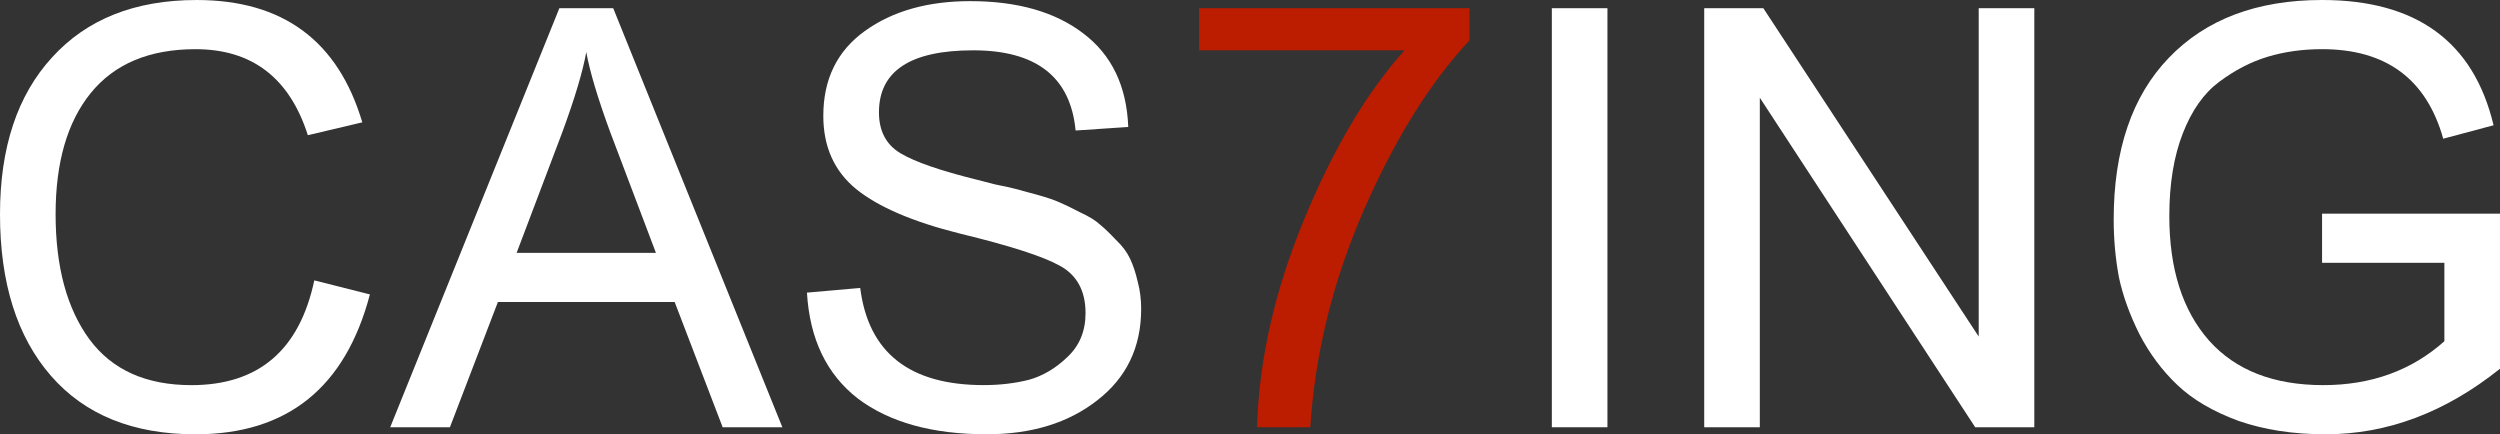
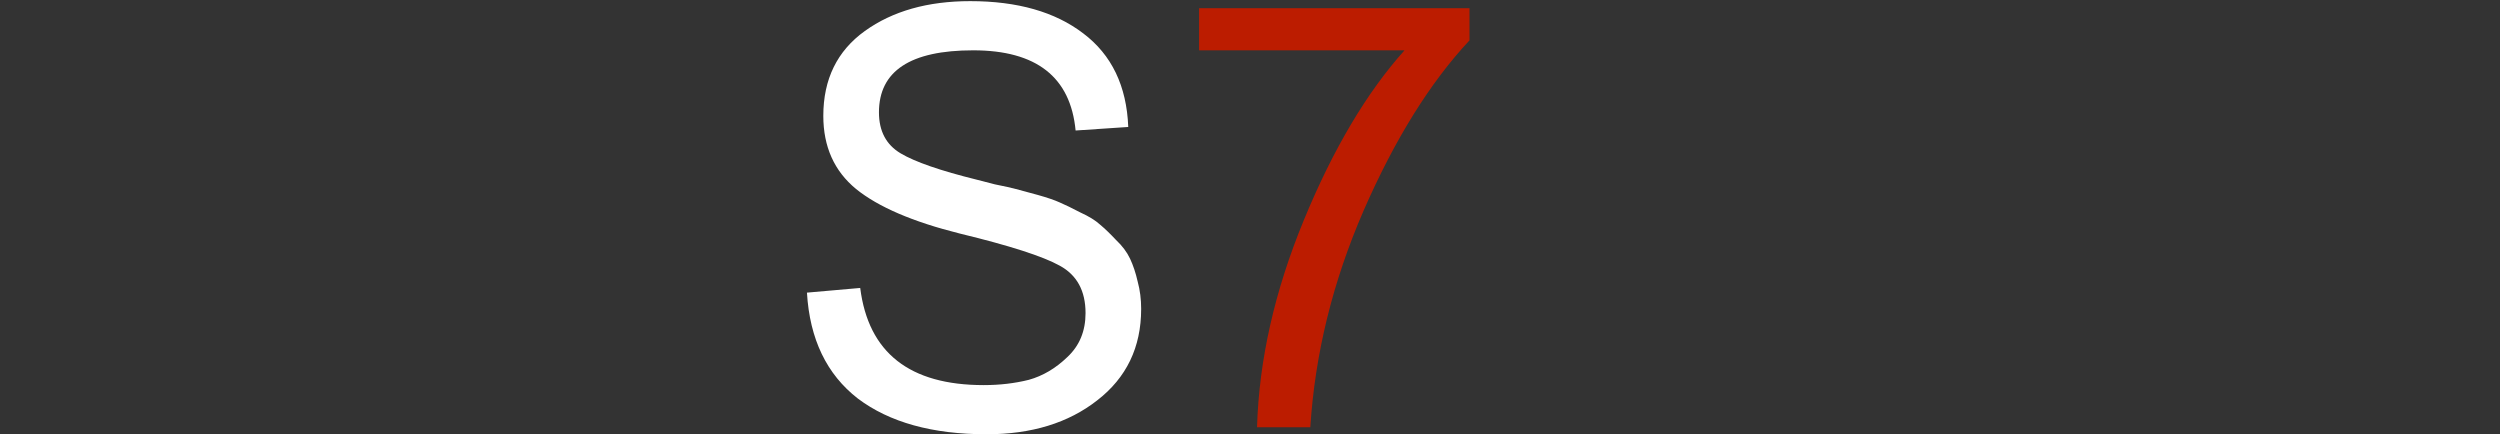
<svg xmlns="http://www.w3.org/2000/svg" xmlns:ns1="http://www.inkscape.org/namespaces/inkscape" xmlns:ns2="http://sodipodi.sourceforge.net/DTD/sodipodi-0.dtd" version="1.1" viewBox="0 0 190.73 33.132" id="svg2" ns1:version="0.48.4 r9939" width="100%" height="100%" ns2:docname="logo-casting7-white.svg">
  <rect x="0" y="0" width="190.73" height="33.132" fill="#333333" stroke="none" />
  <defs id="defs26" />
  <ns2:namedview pagecolor="#ffffff" bordercolor="#666666" borderopacity="1" objecttolerance="10" gridtolerance="10" guidetolerance="10" ns1:pageopacity="0" ns1:pageshadow="2" ns1:window-width="1920" ns1:window-height="1025" id="namedview24" showgrid="false" ns1:zoom="7.298275" ns1:cx="67.740512" ns1:cy="52.269736" ns1:window-x="0" ns1:window-y="27" ns1:window-maximized="1" ns1:current-layer="svg2" />
-   <path style="font-size:40px;font-style:normal;font-weight:normal;fill:#ffffff;font-family:Bitstream Vera Sans" d="m 4.242,16.344 c -6.5e-6,4.019 0.863,7.204 2.59,9.556 1.727,2.322 4.316,3.483 7.77,3.483 5.12,3e-6 8.246,-2.664 9.377,-7.993 l 4.242,1.072 c -1.875,7.115 -6.311,10.672 -13.307,10.672 -4.763,0 -8.439,-1.488 -11.029,-4.465 C 1.295,25.691 -1.8239998e-8,21.583 -1.8239998e-8,16.344 -2.1888631e-6,11.254 1.325,7.265 3.974,4.377 6.624,1.46 10.3,0.001 15.003,0.001 21.582,0.001 25.794,3.112 27.64,9.333 L 23.487,10.316 C 22.088,5.94 19.23,3.752 14.914,3.752 11.401,3.752 8.737,4.868 6.921,7.101 5.135,9.304 4.242,12.385 4.242,16.344" id="path10" ns1:connector-curvature="0" />
-   <path style="font-size:40px;font-style:normal;font-weight:normal;fill:#ffffff;font-family:Bitstream Vera Sans" d="m 42.675,0.626 4.108,0 12.905,31.97 -4.555,0 -3.662,-9.556 -13.485,0 -3.662,9.556 -4.555,0 L 42.675,0.626 M 39.415,19.29 l 10.627,0 -3.483,-9.198 C 45.607,7.502 44.997,5.463 44.729,3.974 44.461,5.463 43.851,7.502 42.898,10.092 l -3.483,9.198" id="path12" ns1:connector-curvature="0" />
  <path style="font-size:40px;font-style:normal;font-weight:normal;fill:#ffffff;font-family:Bitstream Vera Sans" d="m 87.061,23.575 c -2.7e-5,2.917 -1.116,5.239 -3.349,6.966 -2.203,1.727 -5.016,2.59 -8.439,2.59 -4.138,0 -7.412,-0.908 -9.824,-2.724 -2.381,-1.846 -3.676,-4.54 -3.885,-8.082 l 4.063,-0.357 c 0.625,4.942 3.766,7.412 9.422,7.412 1.221,3e-6 2.367,-0.134 3.438,-0.402 1.072,-0.298 2.054,-0.878 2.947,-1.741 0.923,-0.863 1.384,-1.98 1.384,-3.349 -2.2e-5,-1.697 -0.655,-2.902 -1.965,-3.617 -1.28,-0.714 -3.825,-1.533 -7.636,-2.456 -3.572,-0.893 -6.207,-2.024 -7.904,-3.394 -1.667,-1.369 -2.501,-3.23 -2.501,-5.582 -3e-6,-2.798 1.057,-4.956 3.17,-6.475 2.114,-1.518 4.793,-2.277 8.038,-2.277 3.602,3.101e-5 6.475,0.819 8.618,2.456 2.173,1.637 3.319,4.019 3.438,7.144 L 82.06,9.956 C 81.673,5.878 79.068,3.839 74.246,3.839 c -4.793,2.79e-5 -7.189,1.578 -7.189,4.733 -7e-6,1.429 0.551,2.471 1.652,3.126 1.101,0.655 3.036,1.325 5.805,2.009 0.208,0.06 0.67,0.179 1.384,0.357 0.744,0.149 1.28,0.268 1.608,0.357 0.357,0.089 0.908,0.238 1.652,0.447 0.744,0.208 1.31,0.402 1.697,0.58 0.417,0.179 0.938,0.432 1.563,0.759 0.655,0.298 1.161,0.61 1.518,0.938 0.357,0.298 0.759,0.685 1.206,1.161 0.476,0.447 0.833,0.923 1.072,1.429 0.238,0.506 0.432,1.087 0.58,1.741 0.179,0.655 0.268,1.354 0.268,2.099" id="path14" ns1:connector-curvature="0" />
  <path style="font-size:40px;font-style:normal;font-weight:normal;fill:#bc1c00;font-family:Bitstream Vera Sans;fill-opacity:1" d="M 95.902,32.596 C 96.051,27.476 97.241,22.206 99.474,16.789 101.707,11.371 104.267,7.054 107.154,3.839 H 91.481 V 0.624 H 112.111 V 3.08 c -3.007,3.215 -5.701,7.546 -8.082,12.994 -2.352,5.418 -3.706,10.925 -4.063,16.522 h -4.063" id="path16" ns1:connector-curvature="0" />
-   <path style="font-size:40px;font-style:normal;font-weight:normal;fill:#ffffff;font-family:Bitstream Vera Sans" d="m 118.393,32.596 0,-31.97 4.242,0 0,31.97 -4.242,0" id="path18" ns1:connector-curvature="0" />
-   <path style="font-size:40px;font-style:normal;font-weight:normal;fill:#ffffff;font-family:Bitstream Vera Sans" d="m 130.018,32.596 0,-31.97 4.51,0 16.432,25.05 0,-25.05 4.242,0 0,31.97 -4.51,0 -16.432,-25.14 0,25.14 -4.242,0" id="path20" ns1:connector-curvature="0" />
-   <path style="font-size:40px;font-style:normal;font-weight:normal;fill:#ffffff;font-family:Bitstream Vera Sans" d="m 165.501,16.477 c 0,4.049 1.012,7.219 3.036,9.511 2.024,2.262 4.927,3.394 8.707,3.394 3.662,3e-6 6.743,-1.116 9.243,-3.349 v -5.983 h -9.332 v -3.751 h 13.574 v 11.833 c -4.168,3.334 -8.603,5.001 -13.307,5.001 -2.471,0 -4.689,-0.342 -6.653,-1.027 -1.935,-0.714 -3.483,-1.622 -4.644,-2.724 -1.161,-1.101 -2.128,-2.396 -2.902,-3.885 -0.744,-1.488 -1.265,-2.932 -1.563,-4.331 -0.268,-1.429 -0.402,-2.902 -0.402,-4.421 0,-5.299 1.399,-9.407 4.197,-12.324 2.828,-2.947 6.728,-4.421 11.699,-4.421 C 184.36,4.2617307e-4 188.721,3.186 190.239,9.556 l -3.84,1.027 c -1.28,-4.555 -4.361,-6.832 -9.243,-6.832 -1.488,2.8e-5 -2.873,0.194 -4.153,0.58 -1.28,0.387 -2.515,1.027 -3.706,1.92 -1.161,0.863 -2.084,2.173 -2.768,3.929 -0.685,1.756 -1.027,3.855 -1.027,6.296" id="path22" ns1:connector-curvature="0" />
</svg>